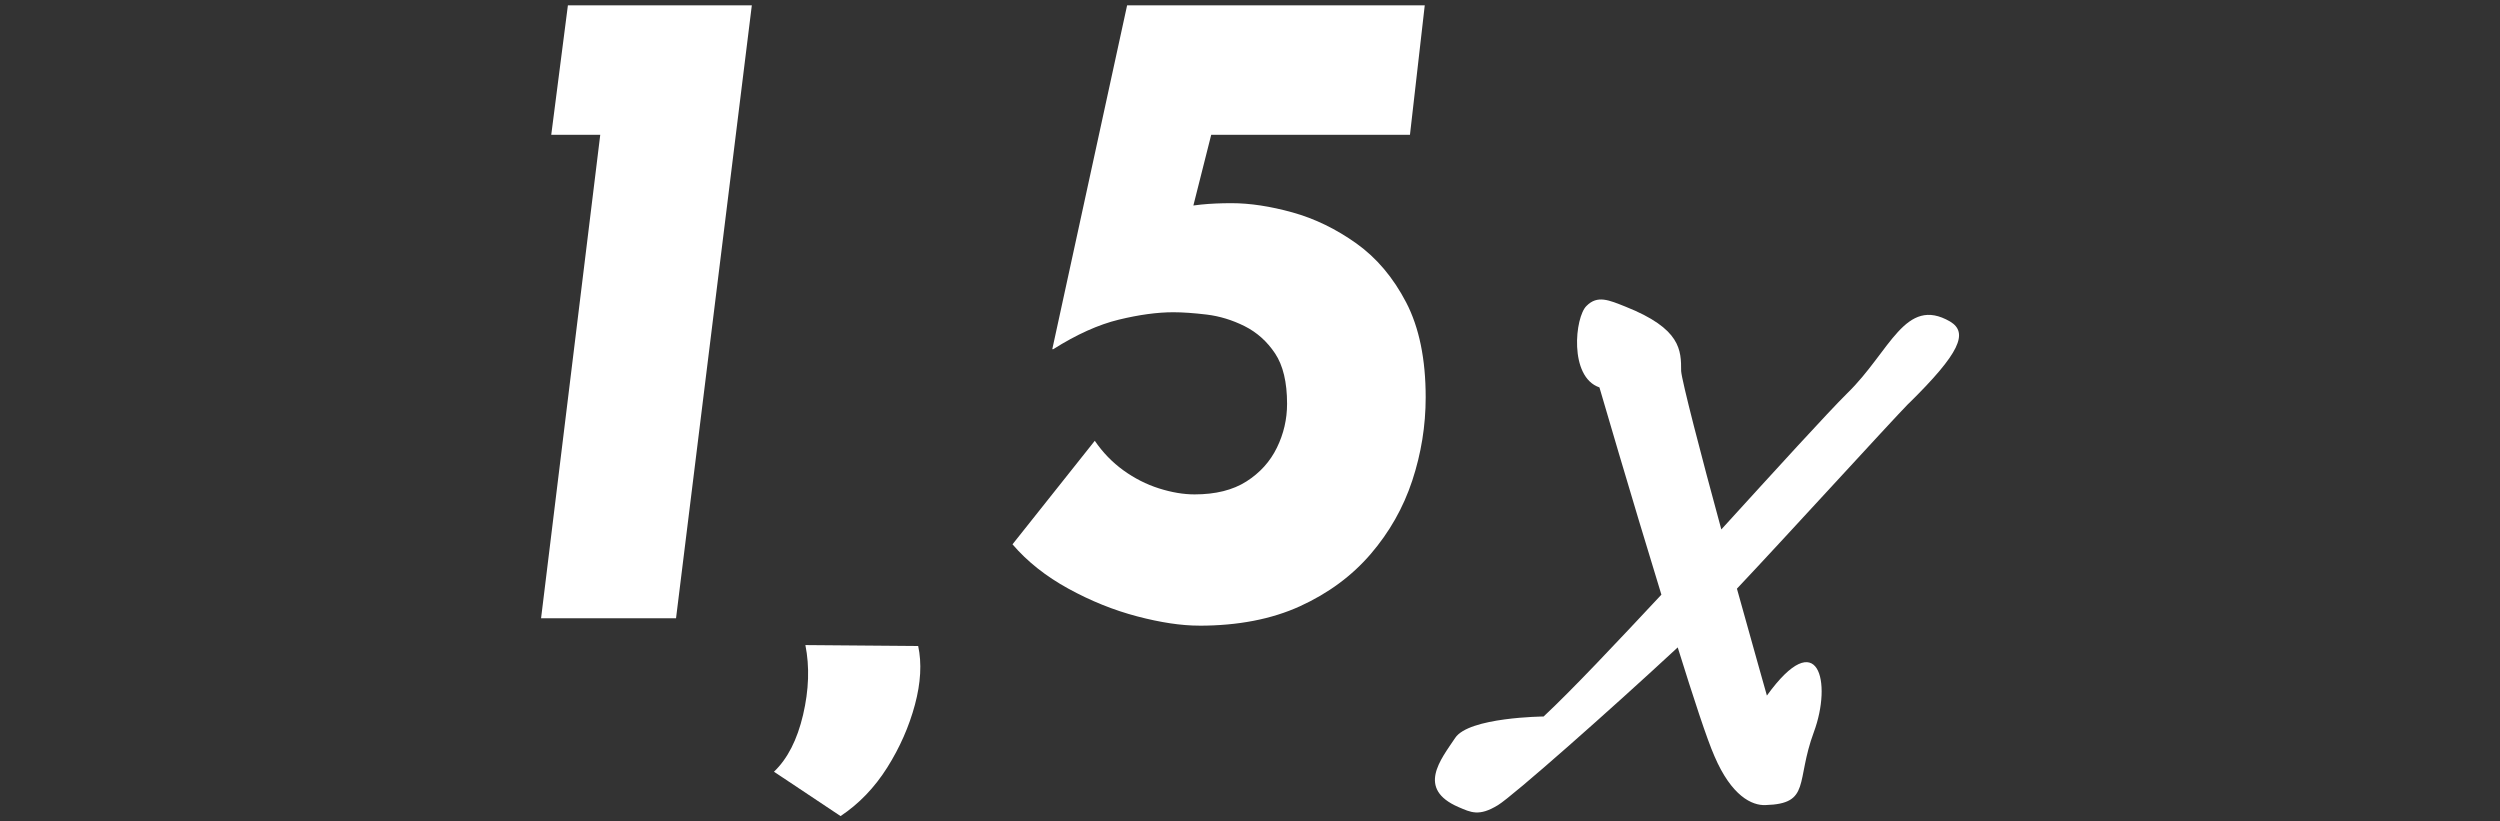
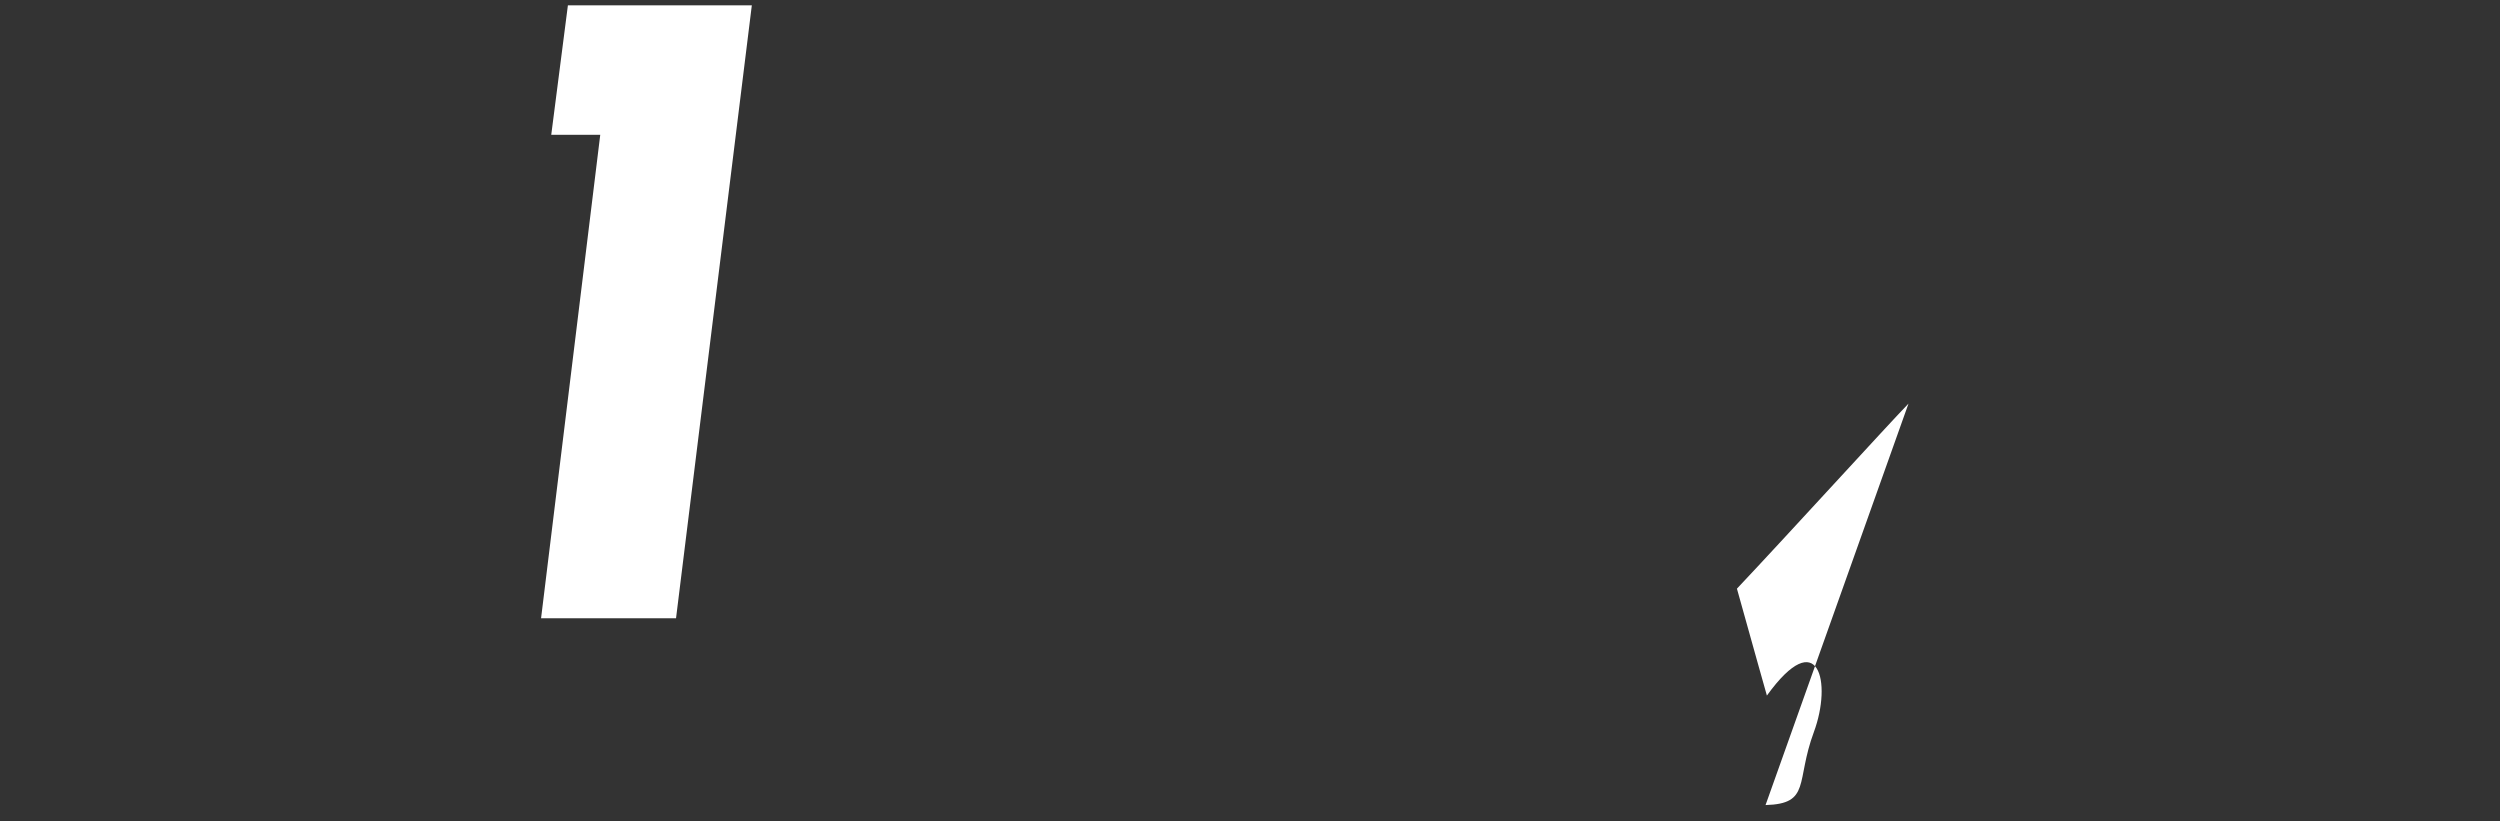
<svg xmlns="http://www.w3.org/2000/svg" id="Calque_2" viewBox="0 0 700 230">
  <rect x="0" y="0" width="700" height="230" fill="#333333" stroke="none" />
  <defs>
    <style>.cls-1{fill:#fff;}.cls-2{fill:none;}</style>
  </defs>
  <g id="Calque_1-2">
-     <rect class="cls-2" width="700" height="230" />
    <path class="cls-1" d="m159,1.5h51.51l-21.22,171.61h-37.79l16.57-135.37h-13.72l4.66-36.24Z" />
-     <path class="cls-1" d="m235.35,228.5l-18.64-12.42c3.8-3.62,6.51-8.93,8.15-15.92,1.64-6.99,1.85-13.5.65-19.54l31.58.26c1.04,4.83.73,10.31-.91,16.44-1.64,6.12-4.23,11.99-7.76,17.6-3.54,5.61-7.89,10.14-13.07,13.59Z" />
-     <path class="cls-1" d="m335.78,175.18c-5.01,0-10.79-.87-17.34-2.59-6.56-1.72-12.99-4.31-19.28-7.76-6.3-3.45-11.52-7.59-15.66-12.42l23.04-28.99c2.24,3.28,4.92,6.04,8.02,8.28,3.11,2.24,6.43,3.93,9.96,5.05,3.54,1.12,6.86,1.68,9.97,1.68,5.86,0,10.7-1.2,14.5-3.62,3.79-2.41,6.64-5.56,8.54-9.45,1.9-3.88,2.85-7.98,2.85-12.29,0-6.04-1.12-10.74-3.36-14.11-2.24-3.36-5.09-5.91-8.54-7.64-3.45-1.72-6.99-2.8-10.61-3.24-3.62-.43-6.73-.65-9.32-.65-4.49,0-9.58.69-15.27,2.07-5.69,1.38-11.82,4.14-18.38,8.28h-.26L315.59,1.5h83.34l-4.14,36.24h-55.65l-6.99,27.7-2.07-7.25c1.55-.34,3.62-.65,6.21-.91,2.59-.26,5.44-.39,8.54-.39,5.18,0,10.87.87,17.08,2.59,6.21,1.73,12.17,4.62,17.86,8.67,5.69,4.06,10.35,9.58,13.98,16.57,3.62,6.99,5.44,15.83,5.44,26.53,0,7.94-1.25,15.7-3.75,23.3-2.5,7.59-6.39,14.45-11.65,20.58-5.27,6.13-11.87,11-19.8,14.62-7.94,3.62-17.34,5.44-28.21,5.44Z" />
-     <path class="cls-1" d="m534.38,113.01c-5.34,5.47-33.93,36.86-48.04,51.82,4.57,16.42,8.39,29.93,8.39,29.93,14.49-20.07,18.3-3.65,13.15,10.22s-.76,20.07-13.53,20.44c-3.81.18-9.53-2.55-14.3-13.68-2.1-4.74-5.91-16.42-10.29-30.47-18.87,17.52-46.13,41.6-50.32,44.16-5.34,3.28-7.63,2.01-11.06.55-11.82-5.11-4.96-13.32-.95-19.34,3.81-5.84,24.78-6.02,24.78-6.02,8.01-7.48,20.21-20.44,32.98-34.12-8.58-27.92-17.35-58.03-17.35-58.03-8.58-2.92-6.86-19.71-3.62-22.81,3.05-3.1,6.29-1.64,10.87.18,15.63,6.2,15.63,12.23,15.63,18.06.19,2.74,5.53,23.36,11.25,44.34,15.63-17.15,29.74-32.66,35.27-38.14,12.01-11.68,16.2-27.37,28.79-20.07,5.15,3.1,2.86,8.76-11.63,22.99Z" />
+     <path class="cls-1" d="m534.38,113.01c-5.34,5.47-33.93,36.86-48.04,51.82,4.57,16.42,8.39,29.93,8.39,29.93,14.49-20.07,18.3-3.65,13.15,10.22s-.76,20.07-13.53,20.44Z" />
  </g>
</svg>